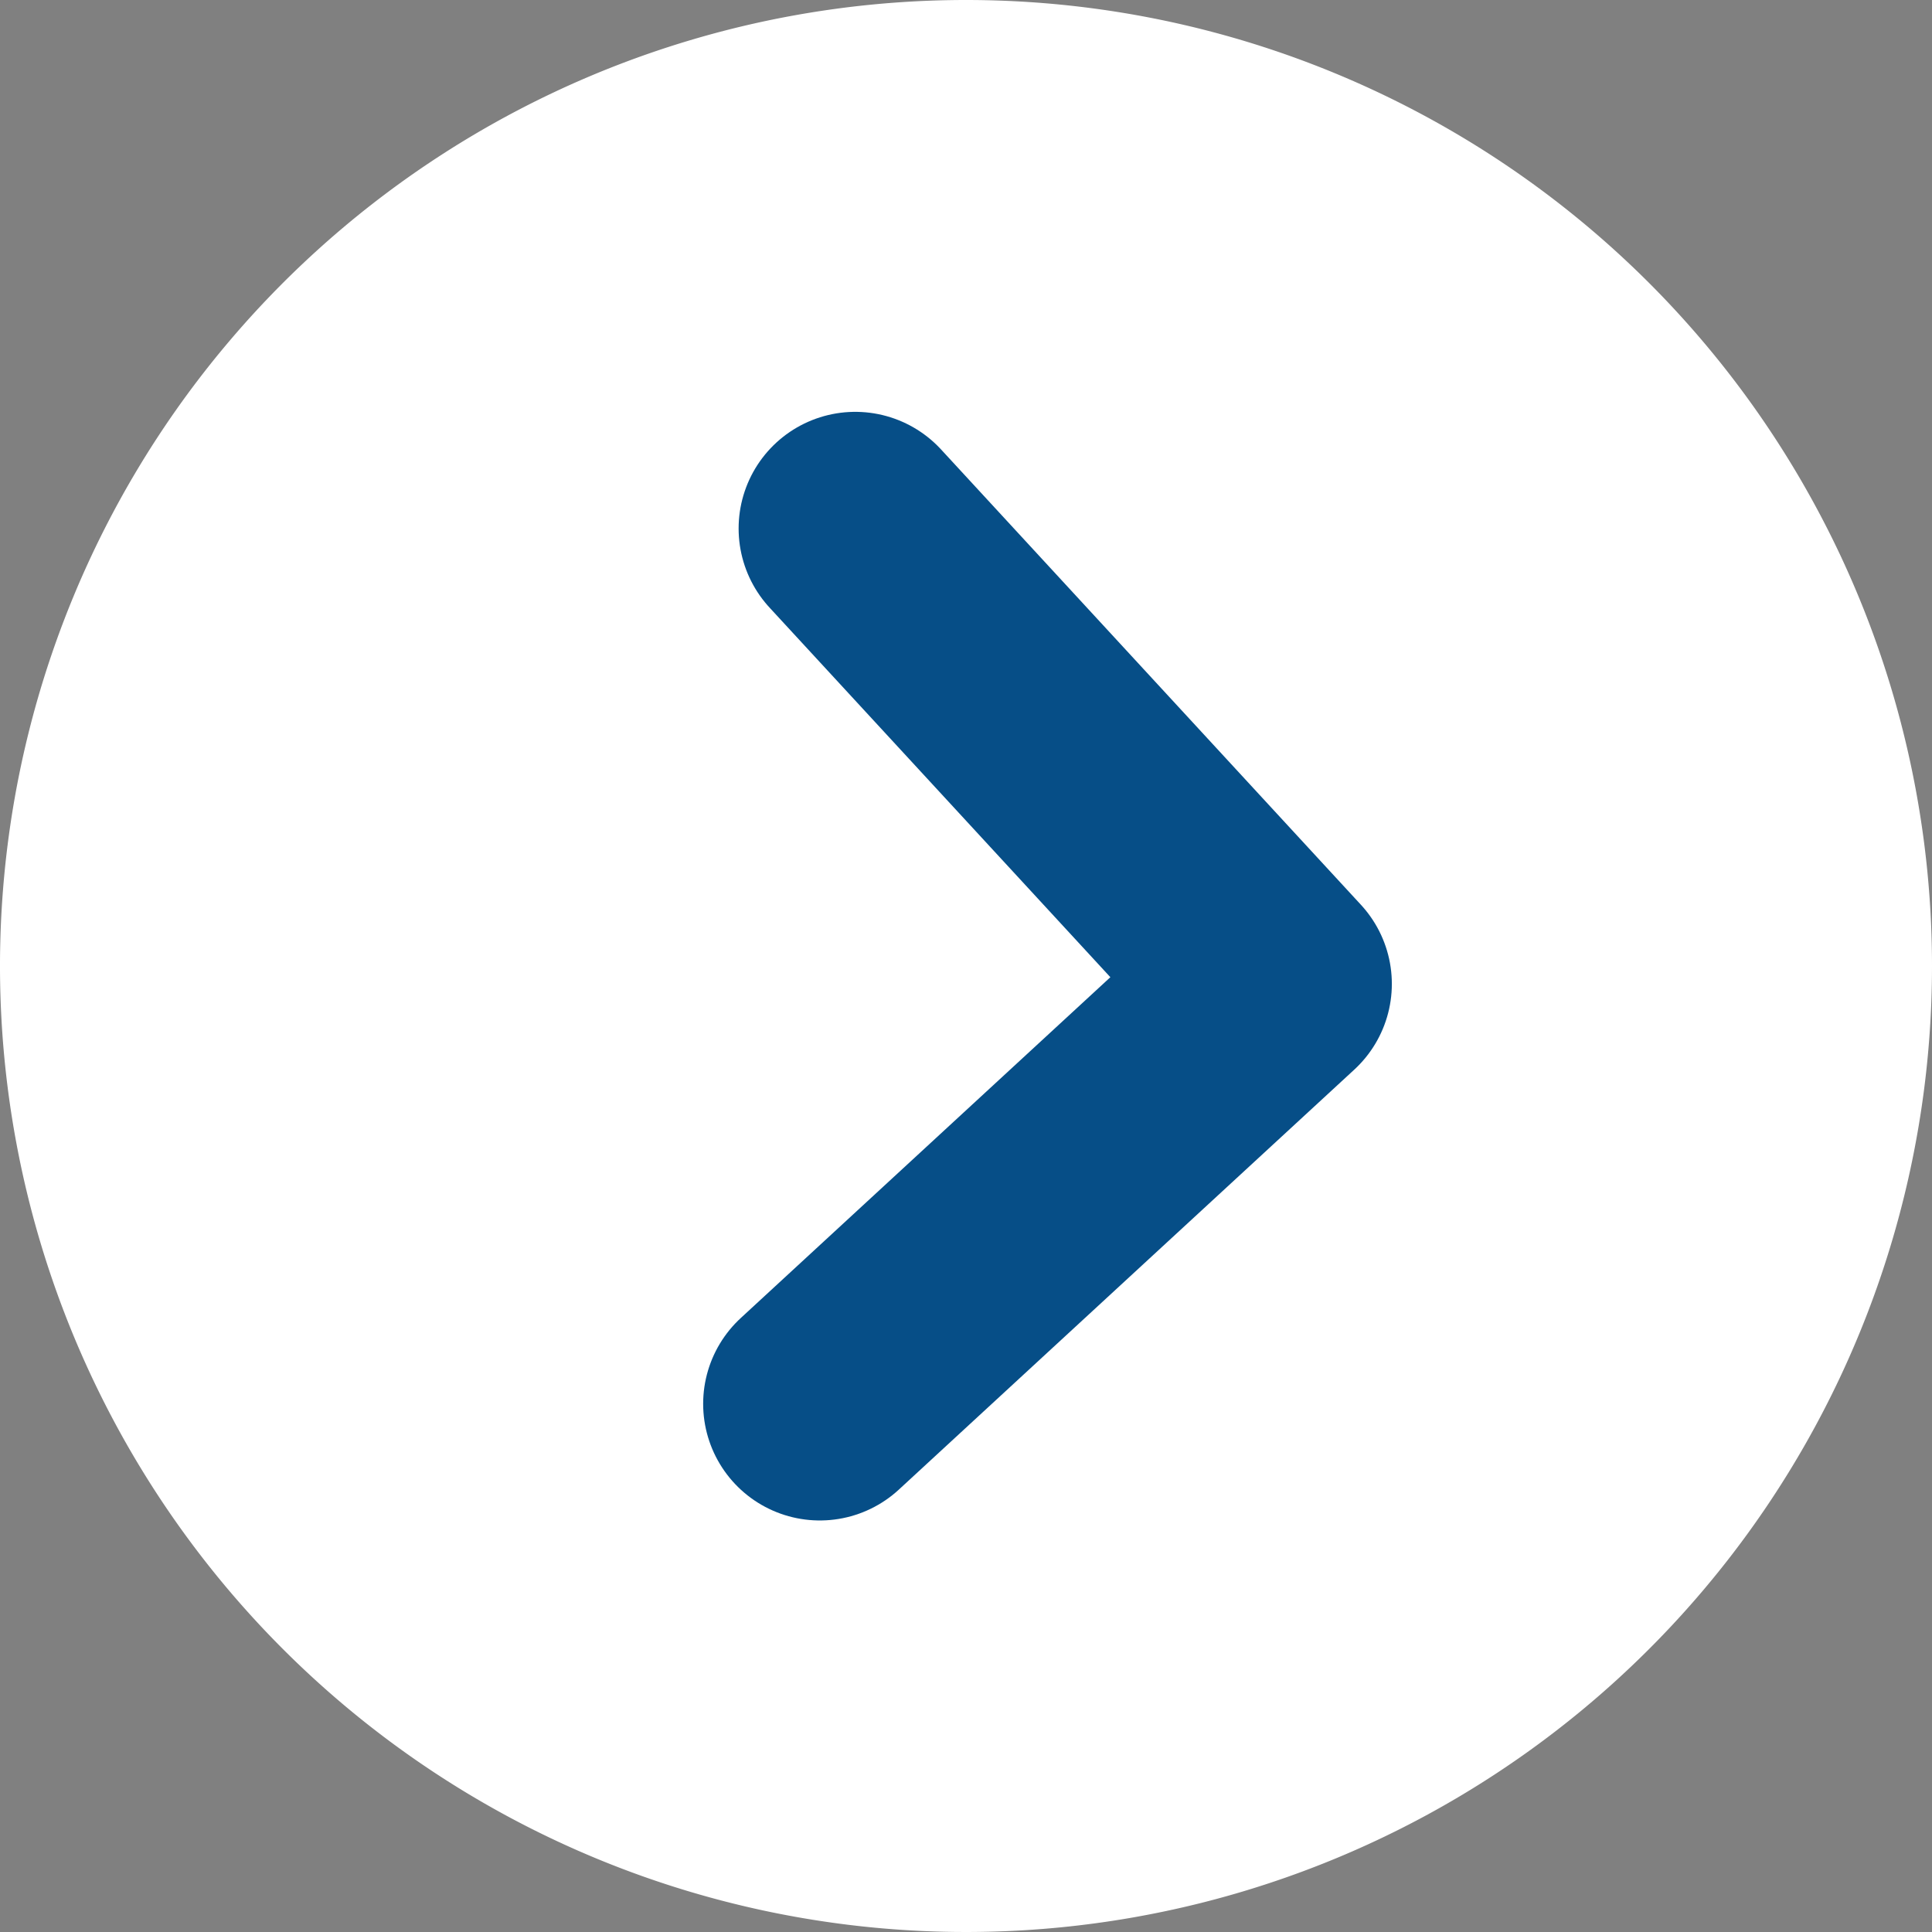
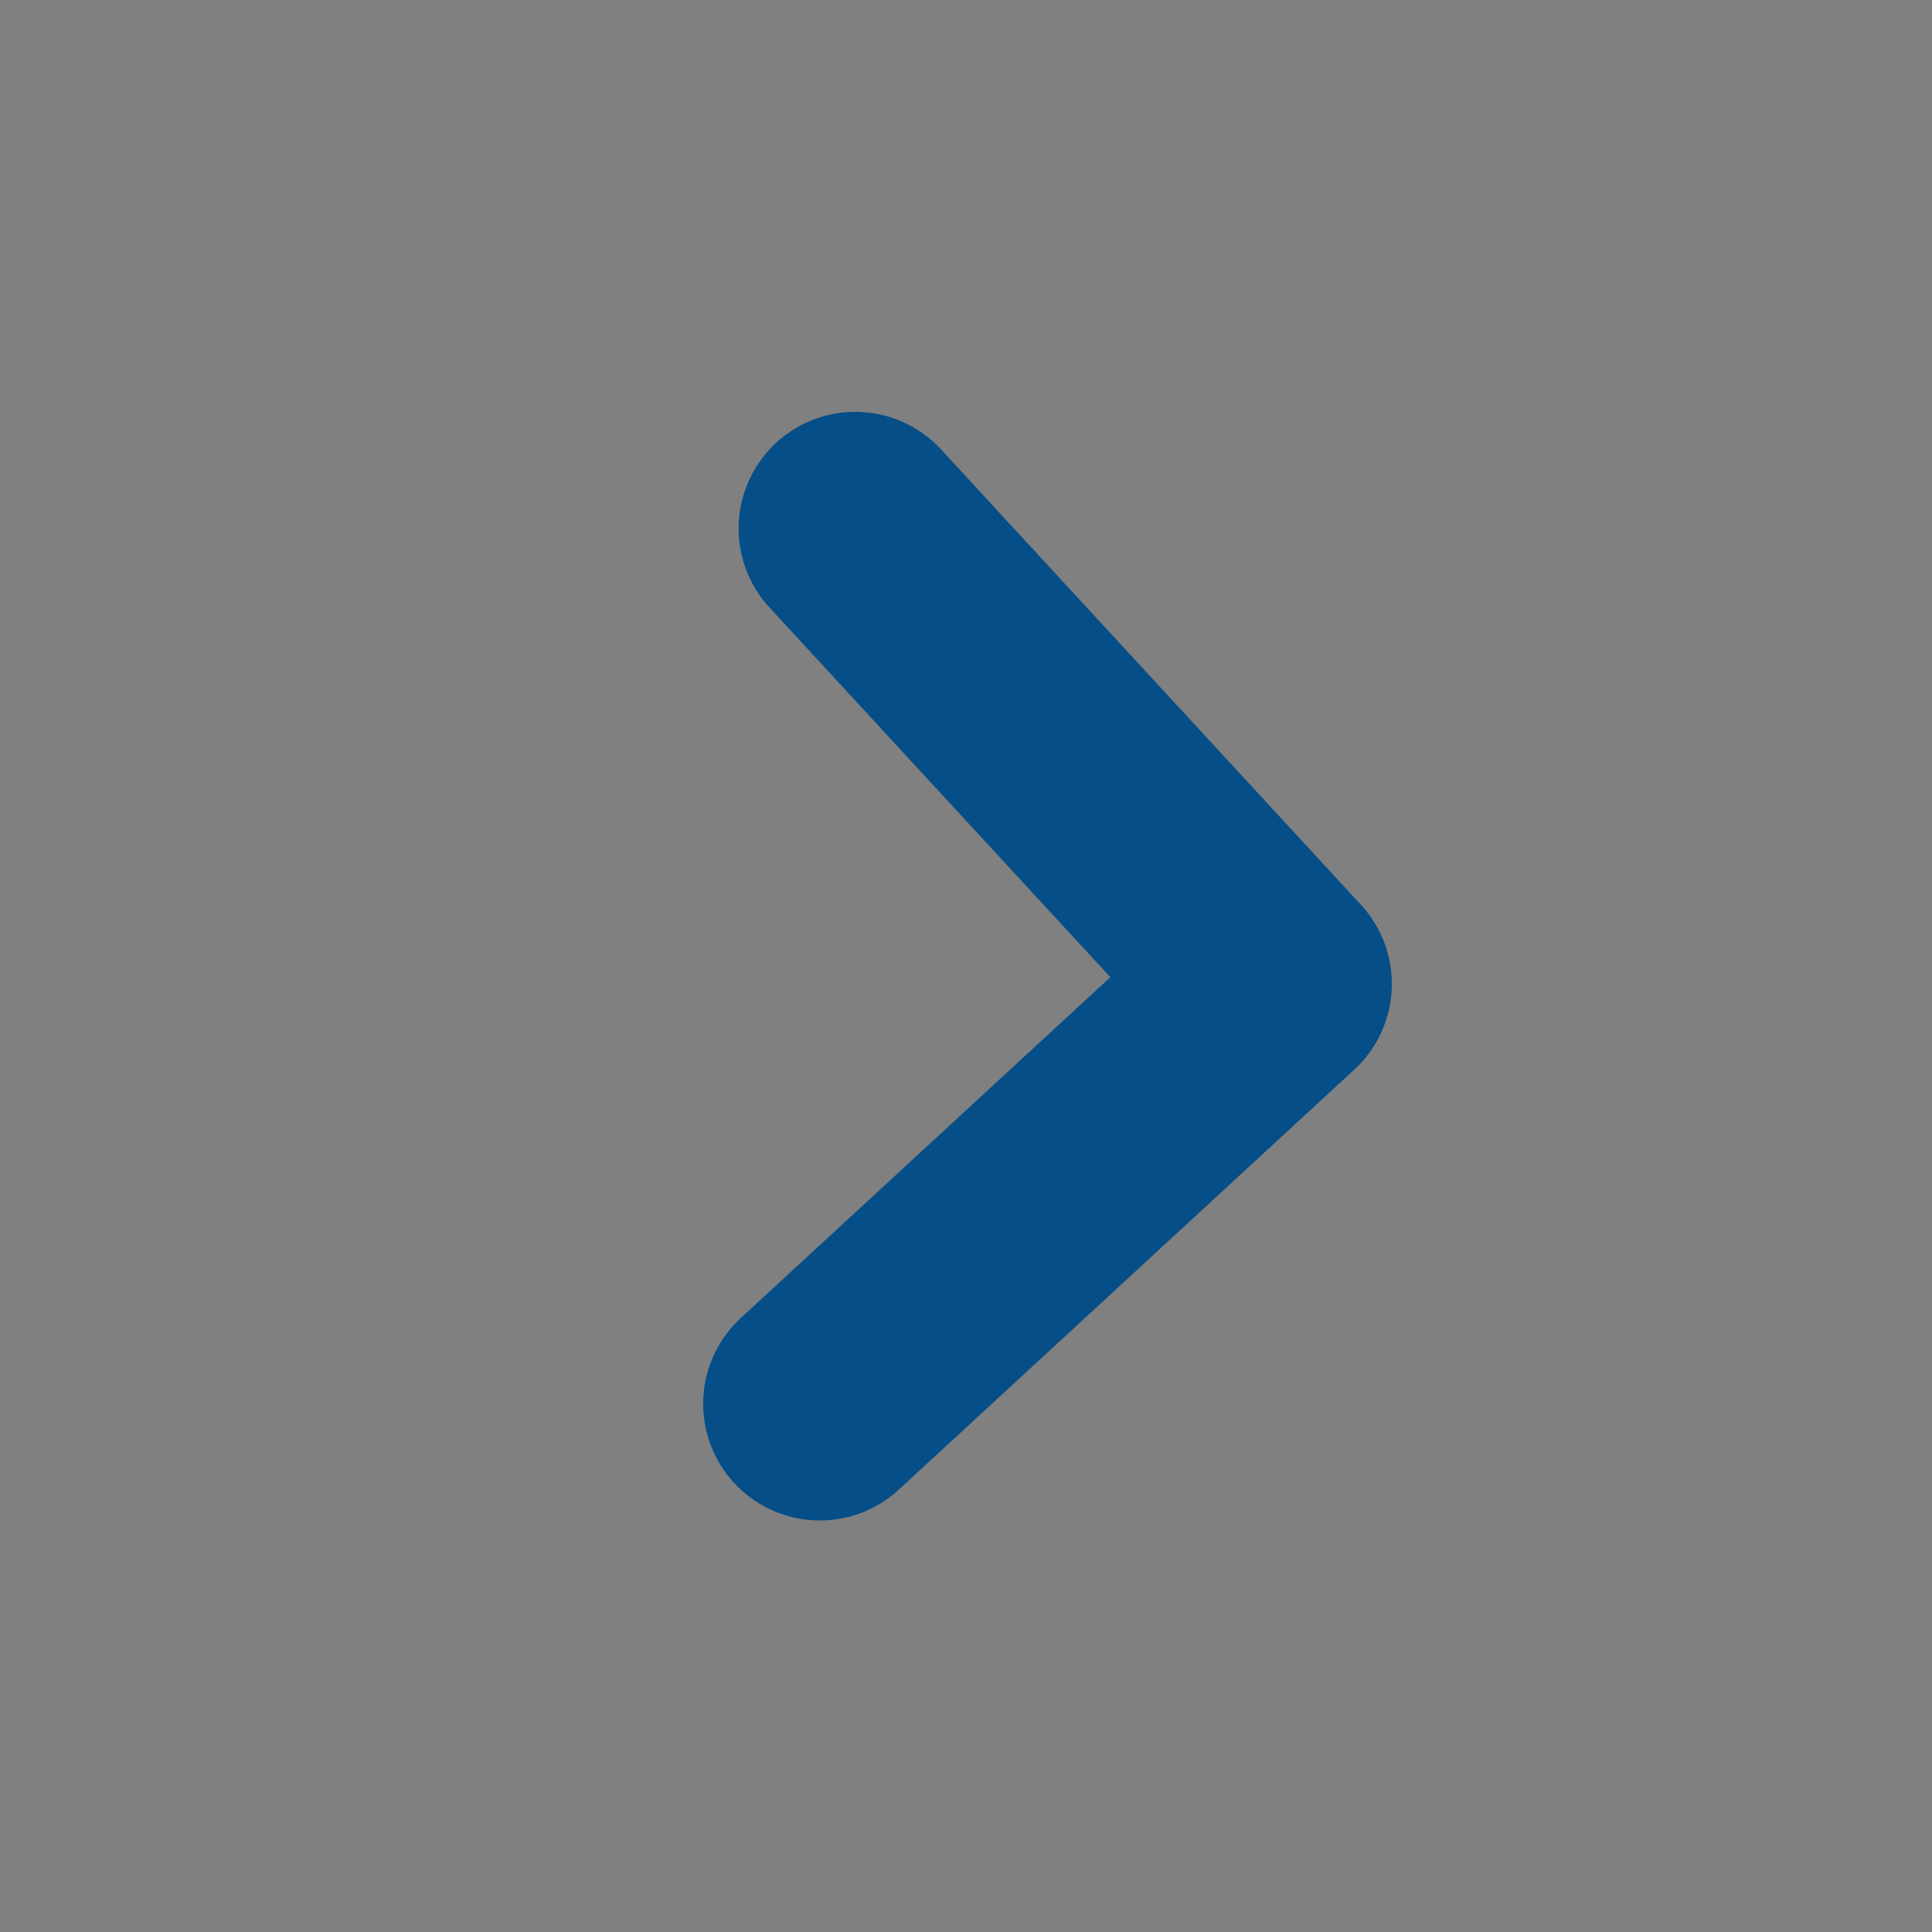
<svg xmlns="http://www.w3.org/2000/svg" width="24.844" height="24.844" viewBox="0 0 24.844 24.844">
  <rect x="0" y="0" width="24.844" height="24.844" fill="#808080" stroke="none" />
  <g data-name="Group 183">
-     <path data-name="Path 233" d="M24.844 12.422A12.422 12.422 0 1112.422 0a12.422 12.422 0 0112.422 12.422" fill="#fff" />
    <path data-name="Path 235" d="M10.998 6.796l5.4 5.856-5.856 5.4" fill="none" stroke="#064e87" stroke-linecap="round" stroke-linejoin="round" stroke-width="3" />
  </g>
</svg>